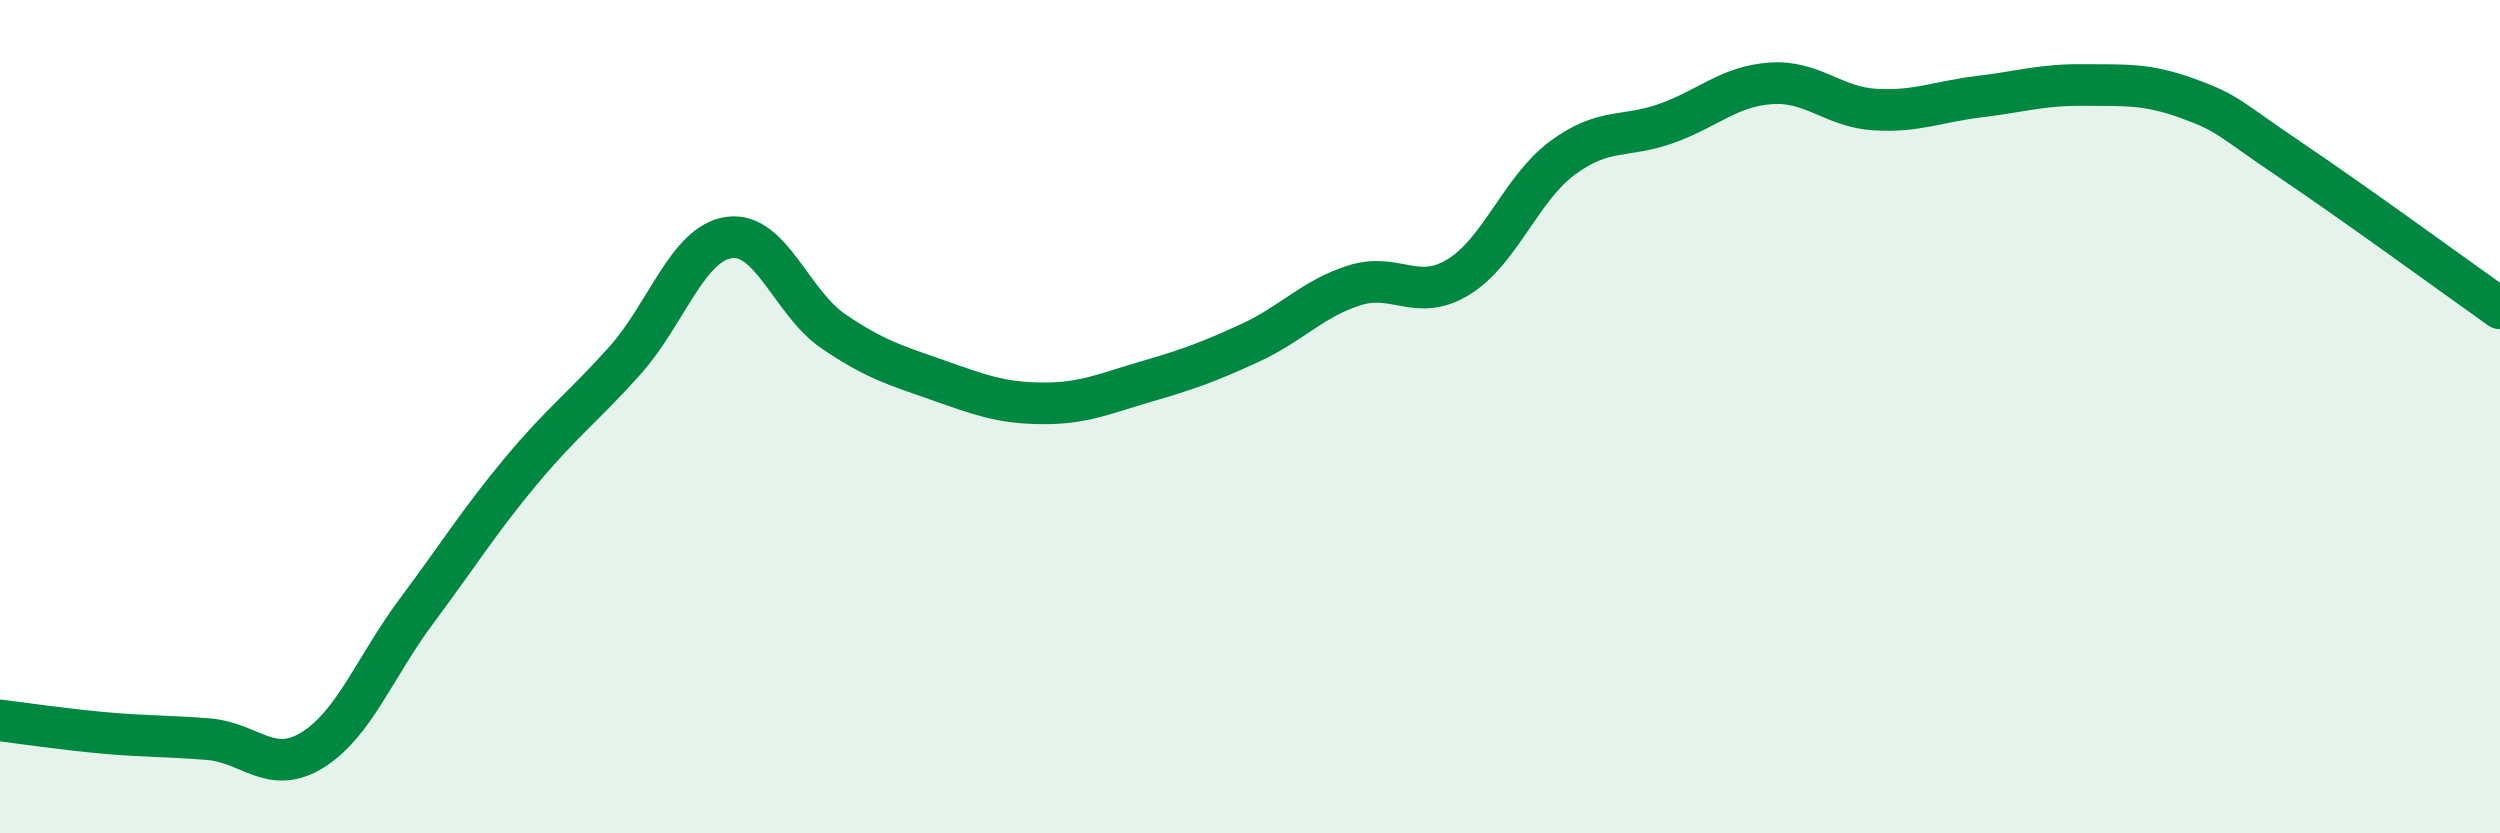
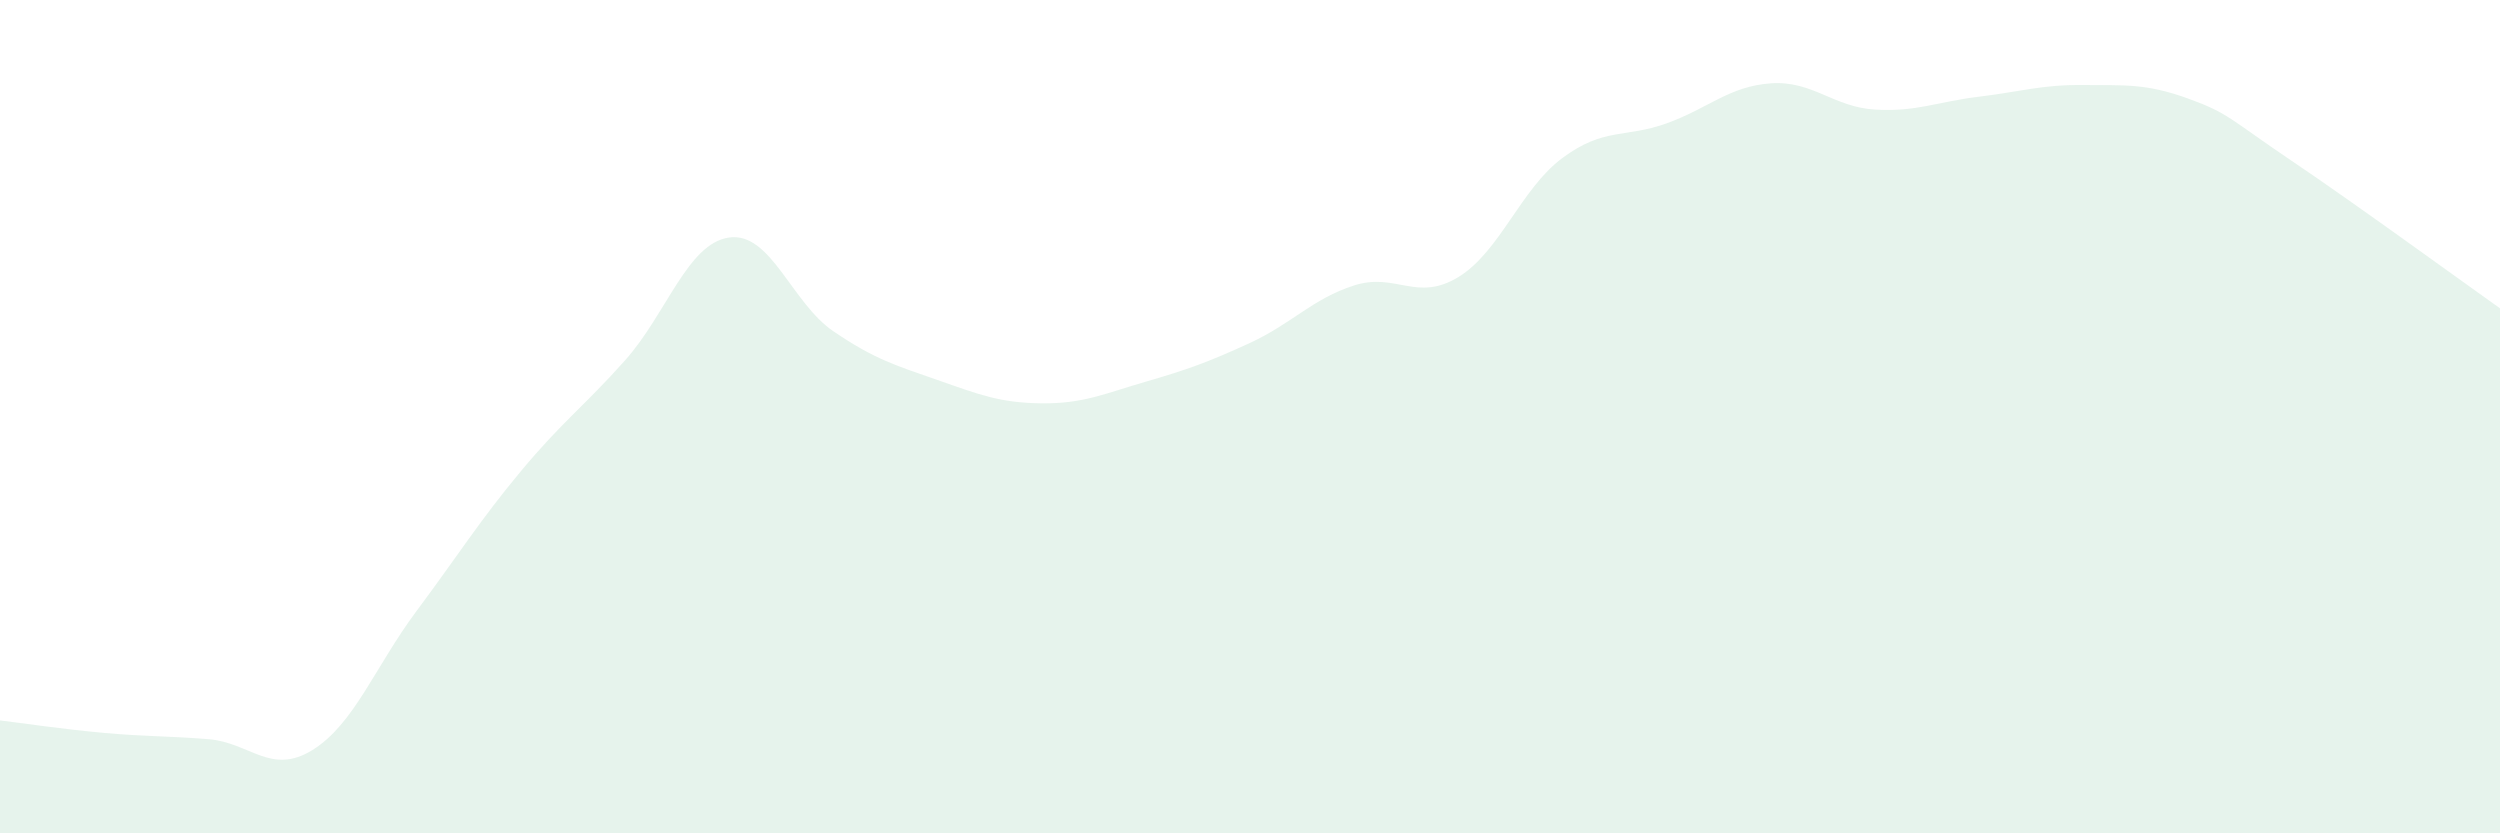
<svg xmlns="http://www.w3.org/2000/svg" width="60" height="20" viewBox="0 0 60 20">
  <path d="M 0,17.29 C 0.5,17.35 1.5,17.5 2.5,17.59 C 3.5,17.68 4,17.66 5,17.74 C 6,17.82 6.5,18.62 7.5,18 C 8.5,17.38 9,16 10,14.66 C 11,13.32 11.5,12.51 12.5,11.31 C 13.5,10.11 14,9.77 15,8.65 C 16,7.53 16.5,5.84 17.5,5.7 C 18.5,5.56 19,7.27 20,7.95 C 21,8.63 21.5,8.77 22.5,9.12 C 23.5,9.47 24,9.67 25,9.68 C 26,9.69 26.5,9.45 27.5,9.16 C 28.5,8.87 29,8.69 30,8.23 C 31,7.77 31.5,7.17 32.5,6.85 C 33.5,6.53 34,7.26 35,6.65 C 36,6.04 36.5,4.53 37.5,3.79 C 38.5,3.05 39,3.32 40,2.96 C 41,2.6 41.5,2.07 42.5,2 C 43.5,1.93 44,2.57 45,2.63 C 46,2.69 46.5,2.44 47.5,2.32 C 48.5,2.2 49,2.03 50,2.04 C 51,2.05 51.5,2 52.5,2.36 C 53.5,2.72 53.5,2.85 55,3.86 C 56.5,4.87 59,6.69 60,7.4L60 20L0 20Z" fill="#008740" opacity="0.1" stroke-linecap="round" stroke-linejoin="round" />
-   <path d="M 0,17.29 C 0.5,17.35 1.5,17.5 2.5,17.59 C 3.5,17.68 4,17.66 5,17.74 C 6,17.82 6.5,18.62 7.5,18 C 8.5,17.38 9,16 10,14.66 C 11,13.32 11.5,12.51 12.5,11.31 C 13.5,10.11 14,9.77 15,8.65 C 16,7.53 16.5,5.84 17.5,5.7 C 18.5,5.56 19,7.27 20,7.95 C 21,8.63 21.5,8.77 22.5,9.12 C 23.5,9.47 24,9.67 25,9.68 C 26,9.69 26.5,9.45 27.5,9.16 C 28.5,8.87 29,8.69 30,8.23 C 31,7.77 31.5,7.17 32.5,6.85 C 33.5,6.53 34,7.26 35,6.65 C 36,6.04 36.5,4.53 37.5,3.79 C 38.5,3.05 39,3.32 40,2.96 C 41,2.6 41.5,2.07 42.5,2 C 43.5,1.93 44,2.57 45,2.63 C 46,2.69 46.5,2.44 47.5,2.32 C 48.5,2.2 49,2.03 50,2.04 C 51,2.05 51.5,2 52.5,2.36 C 53.5,2.72 53.5,2.85 55,3.86 C 56.5,4.87 59,6.69 60,7.4" stroke="#008740" stroke-width="1" fill="none" stroke-linecap="round" stroke-linejoin="round" />
</svg>